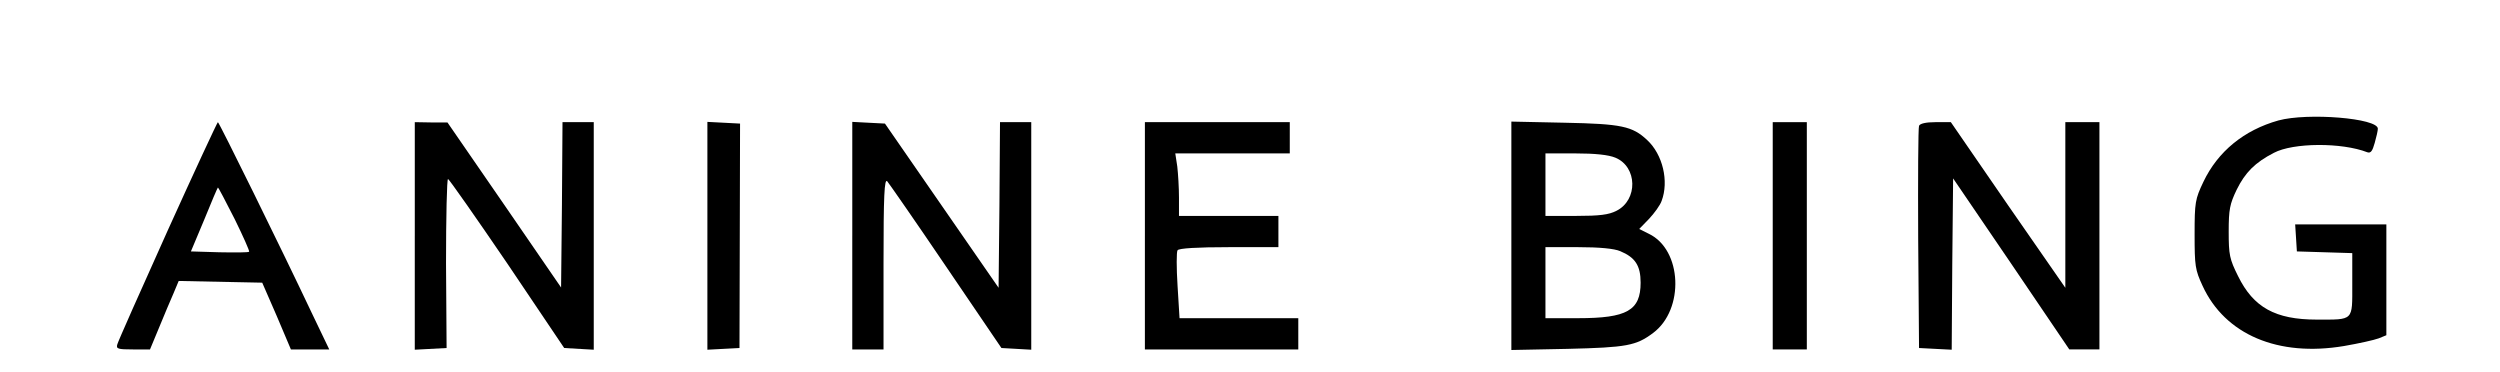
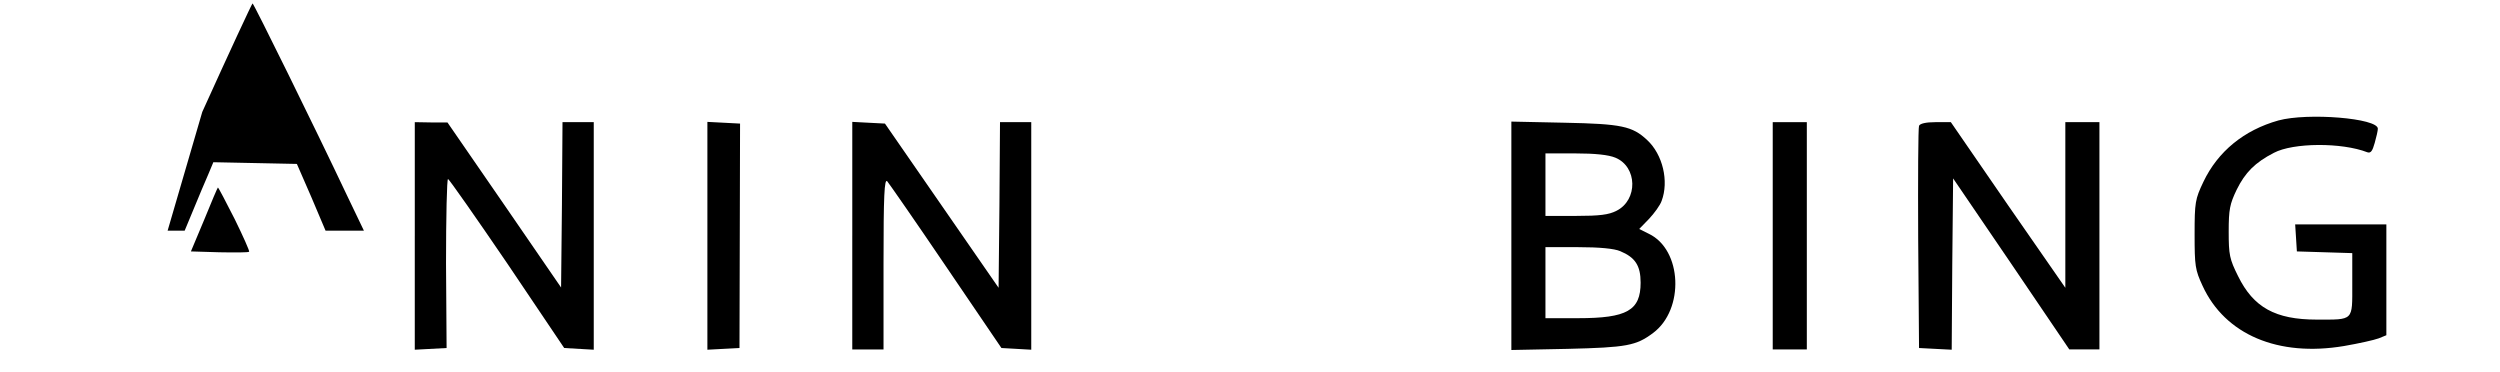
<svg xmlns="http://www.w3.org/2000/svg" version="1.0" width="880pt" height="131pt" viewBox="0 0 880 131" preserveAspectRatio="xMidYMid meet">
  <g transform="translate(0,131) scale(0.1,-0.1)" fill="#000000" stroke="none">
    <path d="M8020 886 c-121 -34 -213 -109 -264 -216 -29 -61 -31 -72 -31 -185 0 -111 2 -125 28 -181 79 -172 266 -251 498 -212 52 9 106 21 122 27 l27 11 0 195 0 195 -161 0 -160 0 3 -47 3 -48 98 -3 97 -3 0 -110 c0 -130 6 -124 -125 -124 -146 0 -223 43 -277 153 -30 60 -33 75 -33 157 0 78 4 97 28 147 30 61 65 96 131 130 68 36 239 37 329 2 12 -4 18 4 26 33 6 21 11 43 11 50 0 37 -247 57 -350 29z" />
-     <path d="M590 498 c-95 -211 -175 -391 -177 -400 -5 -16 2 -18 55 -18 l60 0 32 77 c18 43 40 97 51 121 l18 43 147 -3 147 -3 51 -117 50 -118 67 0 68 0 -59 123 c-114 241 -329 677 -333 677 -2 0 -82 -172 -177 -382z m236 41 c30 -61 53 -113 51 -115 -2 -3 -50 -3 -105 -2 l-100 3 47 112 c25 62 47 113 48 113 2 0 28 -50 59 -111z" />
+     <path d="M590 498 l60 0 32 77 c18 43 40 97 51 121 l18 43 147 -3 147 -3 51 -117 50 -118 67 0 68 0 -59 123 c-114 241 -329 677 -333 677 -2 0 -82 -172 -177 -382z m236 41 c30 -61 53 -113 51 -115 -2 -3 -50 -3 -105 -2 l-100 3 47 112 c25 62 47 113 48 113 2 0 28 -50 59 -111z" />
    <path d="M1460 480 l0 -401 56 3 56 3 -2 298 c0 163 3 297 7 297 4 -1 98 -135 209 -298 l200 -297 52 -3 52 -3 0 400 0 401 -55 0 -55 0 -2 -291 -3 -291 -200 291 -200 290 -57 0 -58 1 0 -400z" />
    <path d="M2490 480 l0 -401 56 3 57 3 1 395 1 395 -57 3 -58 3 0 -401z" />
    <path d="M3000 480 l0 -400 55 0 55 0 0 302 c0 241 3 300 13 290 6 -7 100 -142 207 -300 l195 -287 53 -3 52 -3 0 400 0 401 -55 0 -55 0 -2 -292 -3 -291 -200 289 -200 289 -58 3 -57 3 0 -401z" />
-     <path d="M4030 480 l0 -400 270 0 270 0 0 55 0 55 -209 0 -209 0 -7 114 c-4 63 -4 120 0 125 4 7 69 11 181 11 l174 0 0 55 0 55 -175 0 -175 0 0 64 c0 35 -3 84 -6 110 l-7 46 202 0 201 0 0 55 0 55 -255 0 -255 0 0 -400z" />
    <path d="M5320 480 l0 -402 198 4 c208 5 241 11 301 56 111 83 102 293 -15 349 l-34 17 34 35 c19 20 40 49 45 64 26 69 4 163 -51 214 -52 49 -91 57 -290 61 l-188 4 0 -402z m366 275 c78 -32 80 -149 4 -187 -27 -14 -60 -18 -142 -18 l-108 0 0 110 0 110 105 0 c70 0 117 -5 141 -15z m17 -329 c53 -22 72 -51 72 -111 0 -98 -48 -125 -220 -125 l-115 0 0 125 0 125 115 0 c75 0 127 -5 148 -14z" />
    <path d="M6240 480 l0 -400 60 0 60 0 0 400 0 400 -60 0 -60 0 0 -400z" />
    <path d="M6755 867 c-3 -6 -4 -185 -3 -397 l3 -385 57 -3 58 -3 2 301 3 302 205 -301 204 -301 53 0 53 0 0 400 0 400 -60 0 -60 0 0 -292 0 -291 -202 291 -201 292 -54 0 c-34 0 -55 -5 -58 -13z" />
  </g>
</svg>